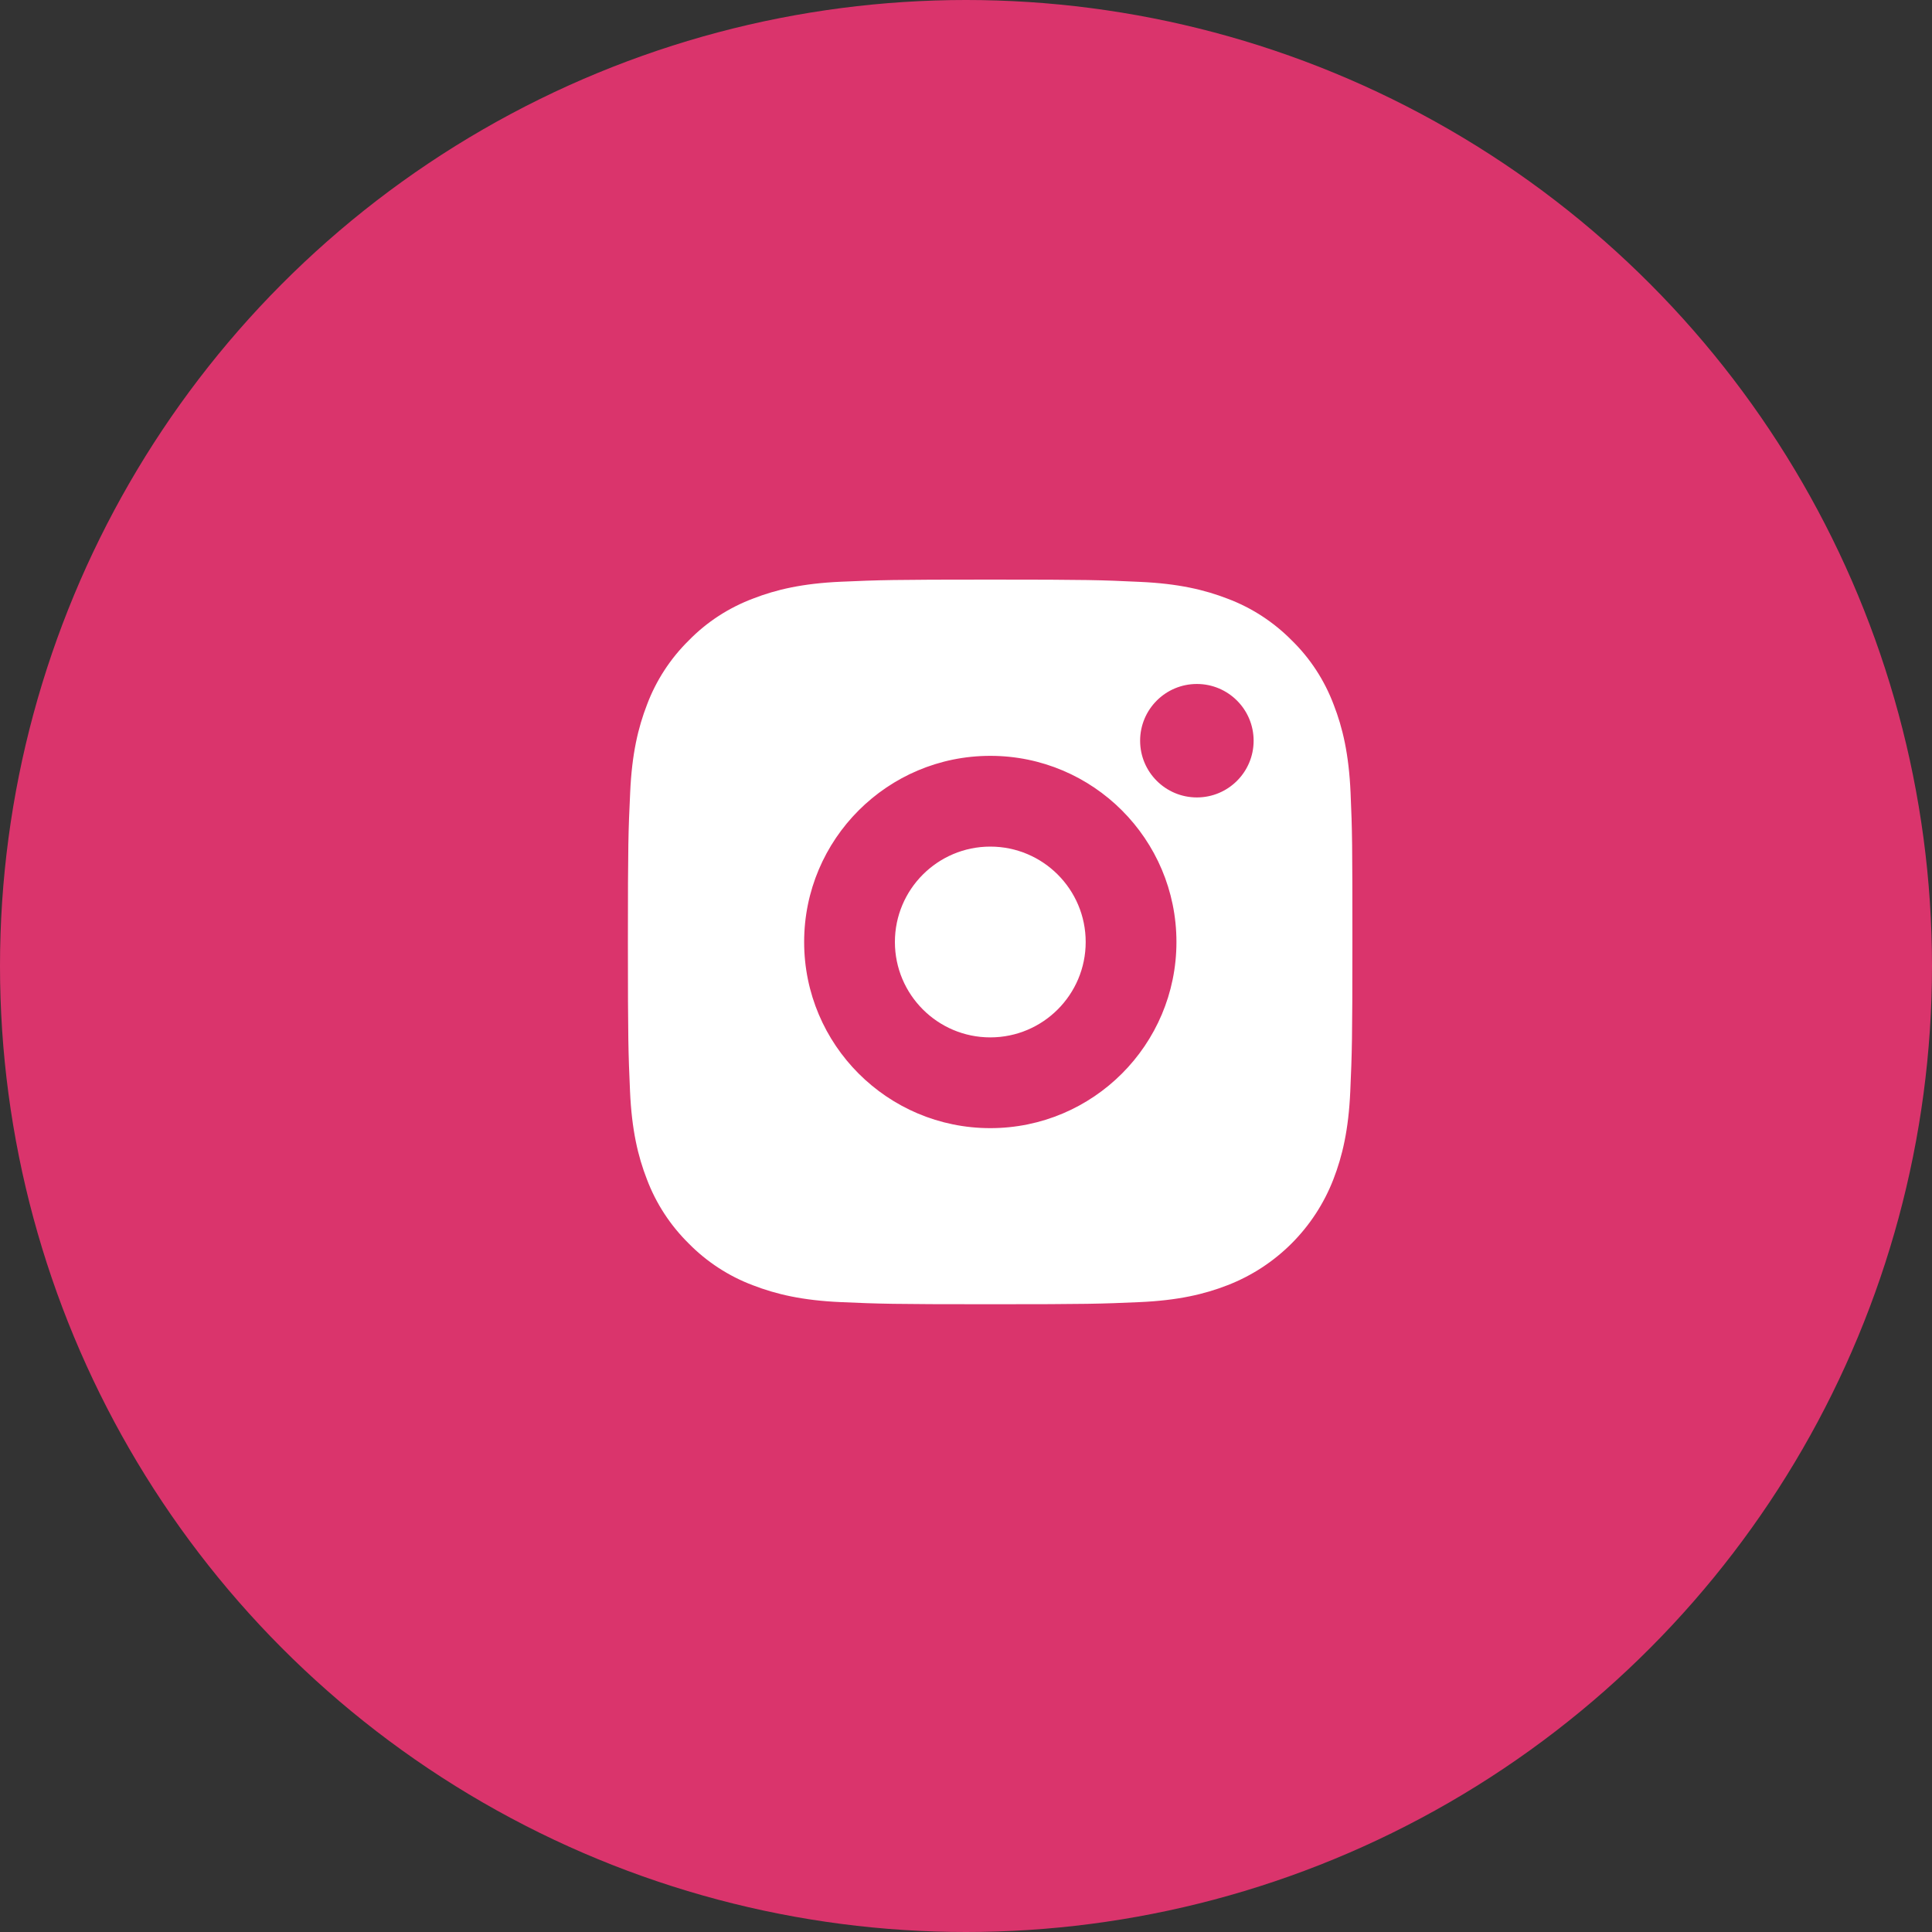
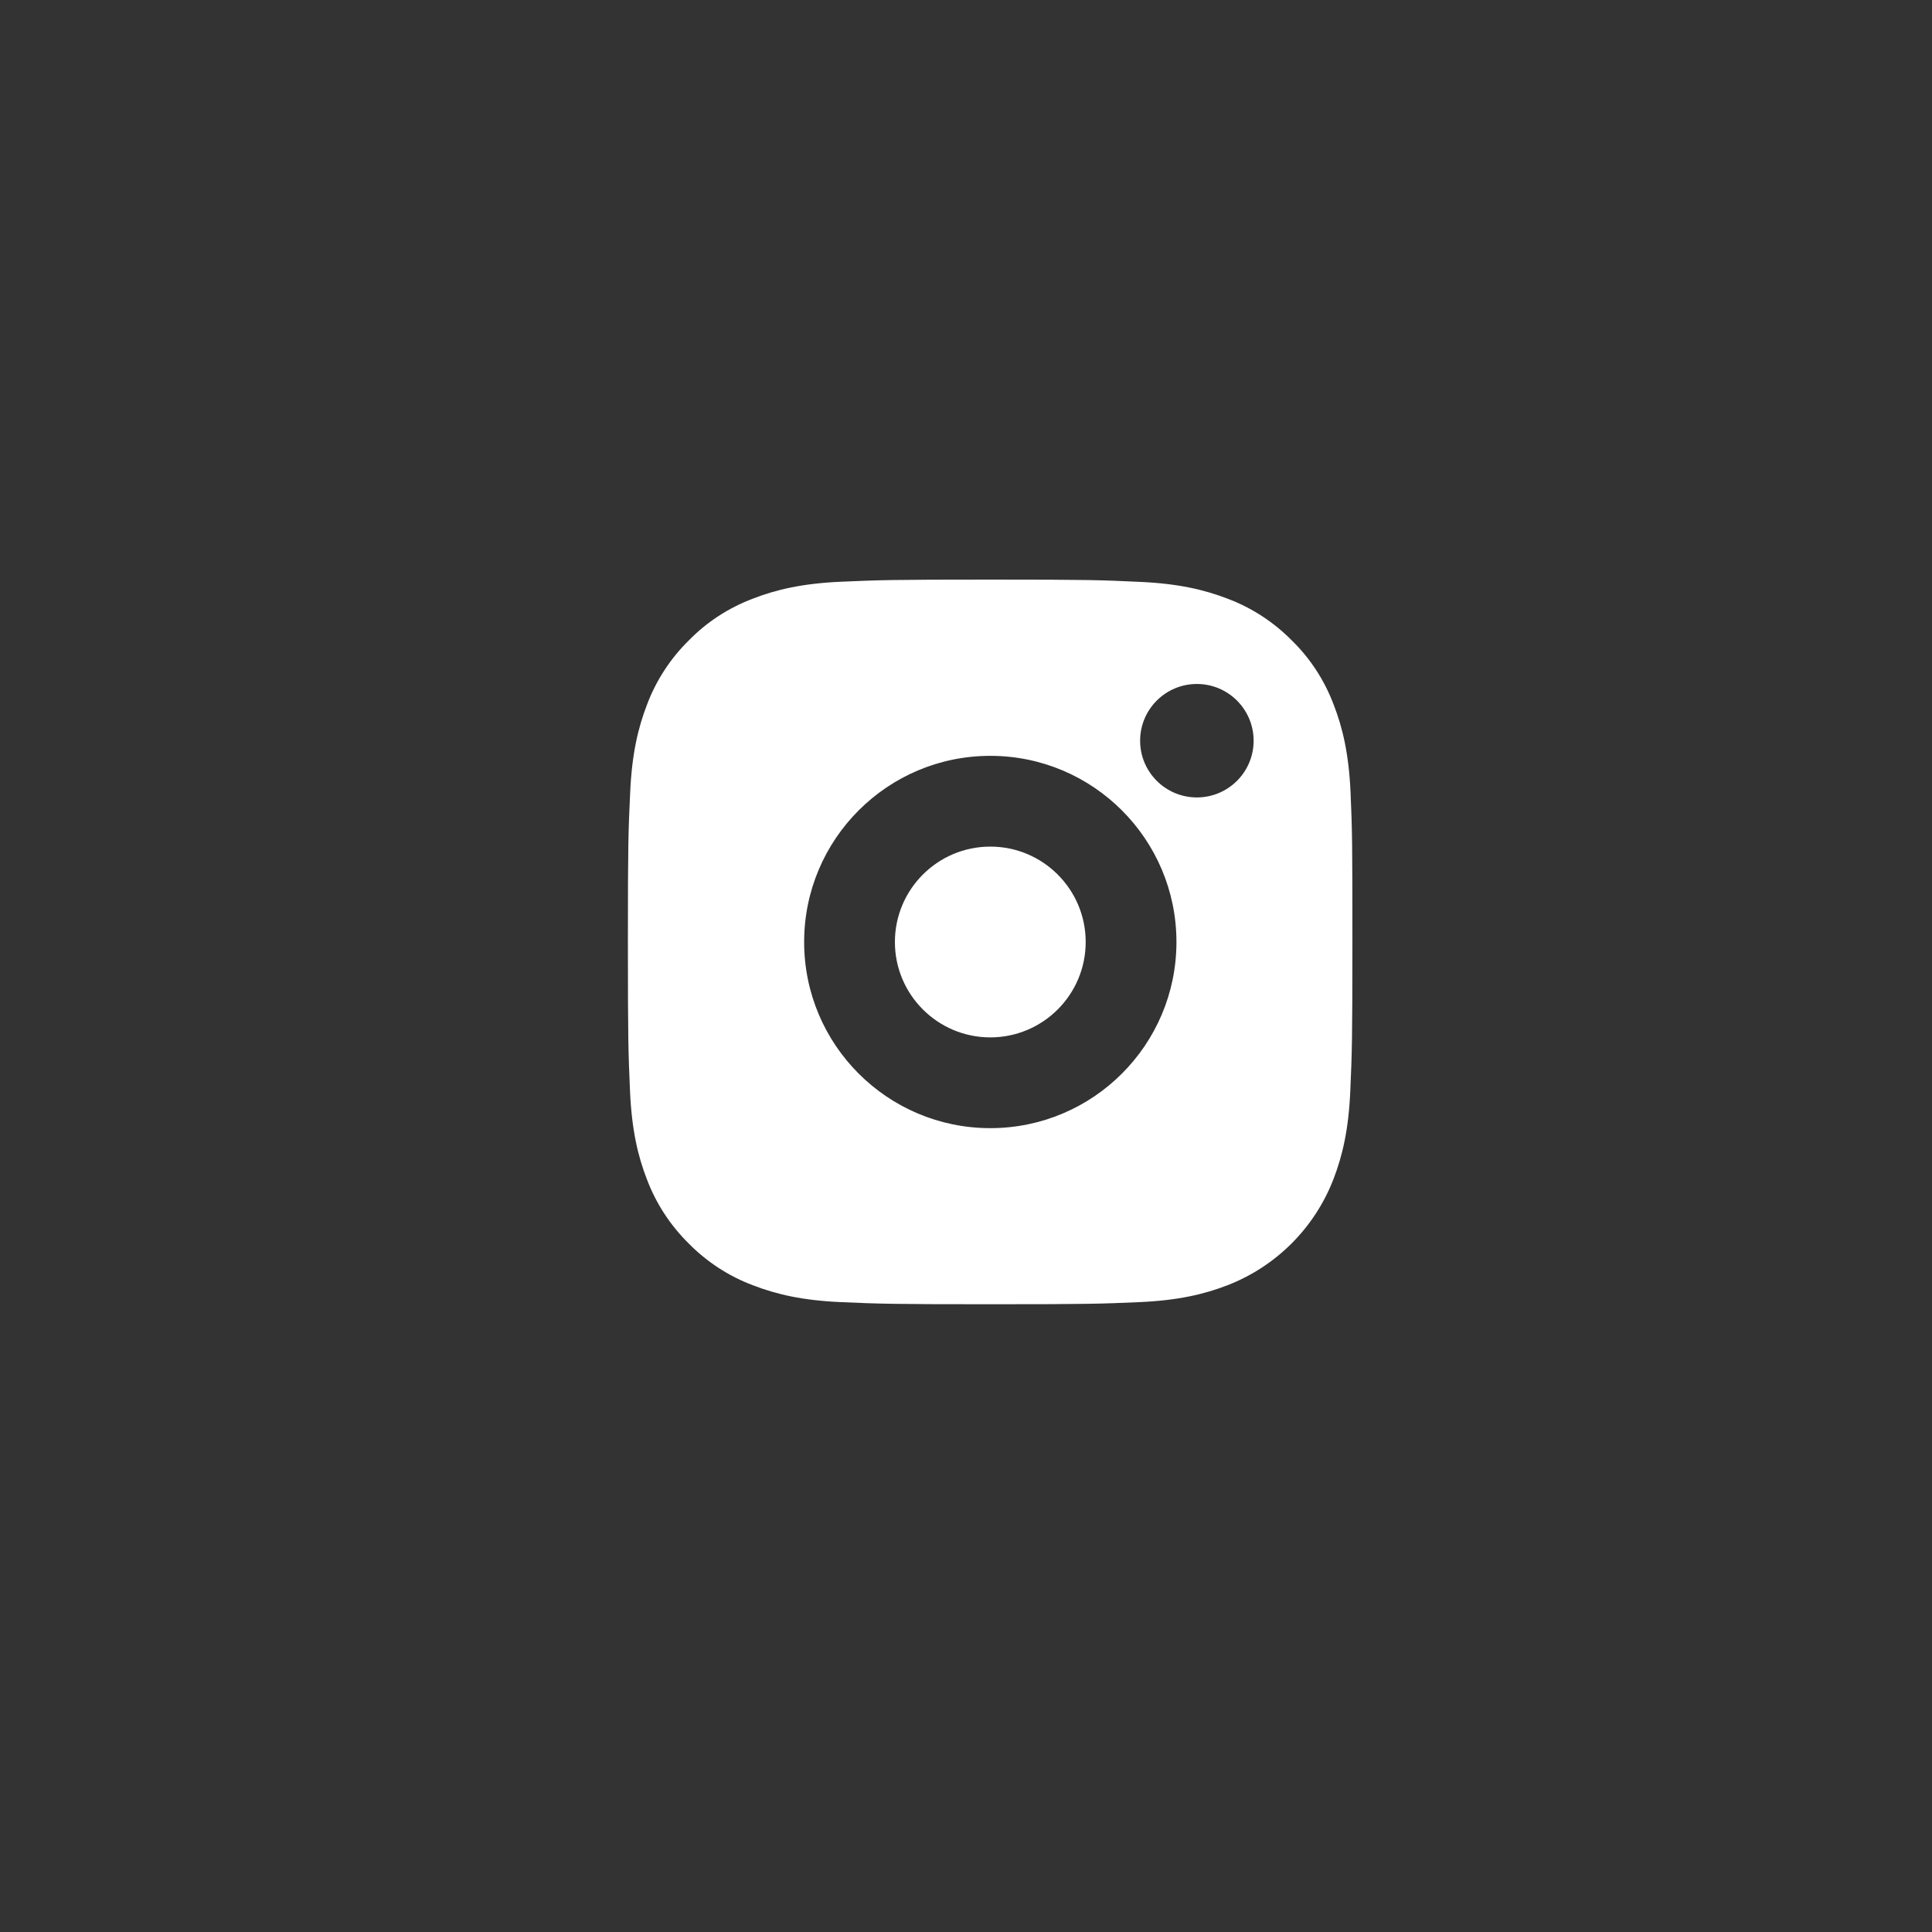
<svg xmlns="http://www.w3.org/2000/svg" width="40px" height="40px" viewBox="0 0 40 40" version="1.1">
  <rect x="0" y="0" width="40" height="40" fill="#333333" stroke="none" />
  <title>instagram</title>
  <g id="Accueil" stroke="none" stroke-width="1" fill="none" fill-rule="evenodd">
    <g id="00-EDA-accueil" transform="translate(-1280, -2920)">
      <g id="footer" transform="translate(0, 2685)">
        <g id="instagram" transform="translate(1280, 235)">
-           <circle id="Oval" fill="#DA346C" cx="20" cy="20" r="20" />
          <path d="M27.962,16.411 C27.927,15.614 27.798,15.066 27.613,14.591 C27.423,14.087 27.13,13.635 26.746,13.26 C26.37,12.879 25.916,12.583 25.418,12.396 C24.94,12.211 24.395,12.082 23.598,12.047 C22.795,12.009 22.54,12 20.503,12 C18.466,12 18.211,12.009 17.411,12.044 C16.614,12.079 16.066,12.208 15.591,12.393 C15.087,12.583 14.635,12.876 14.26,13.26 C13.879,13.635 13.583,14.09 13.396,14.588 C13.211,15.066 13.082,15.611 13.047,16.408 C13.009,17.211 13,17.466 13,19.503 C13,21.54 13.009,21.795 13.044,22.595 C13.079,23.392 13.208,23.94 13.393,24.415 C13.583,24.919 13.879,25.37 14.26,25.746 C14.635,26.127 15.09,26.423 15.588,26.61 C16.066,26.795 16.611,26.924 17.408,26.959 C18.208,26.994 18.463,27.003 20.5,27.003 C22.537,27.003 22.792,26.994 23.592,26.959 C24.389,26.924 24.937,26.795 25.412,26.61 C26.42,26.22 27.217,25.423 27.607,24.415 C27.792,23.937 27.921,23.392 27.956,22.595 C27.991,21.795 28,21.54 28,19.503 C28,17.466 27.997,17.211 27.962,16.411 Z M20.503,15.649 C22.631,15.649 24.357,17.375 24.357,19.503 C24.357,21.631 22.631,23.357 20.503,23.357 C18.375,23.357 16.649,21.631 16.649,19.503 C16.649,17.375 18.375,15.649 20.503,15.649 Z M24.78,14.161 C25.429,14.161 25.955,14.687 25.955,15.336 C25.955,15.984 25.429,16.51 24.78,16.51 C24.131,16.51 23.605,15.984 23.605,15.336 C23.605,14.687 24.131,14.161 24.78,14.161 Z M20.503,17.528 C19.413,17.528 18.528,18.413 18.528,19.503 C18.528,20.593 19.413,21.478 20.503,21.478 C21.593,21.478 22.478,20.593 22.478,19.503 C22.478,18.413 21.593,17.528 20.503,17.528 Z" id="Shape" fill="#FFFFFF" fill-rule="nonzero" />
        </g>
      </g>
    </g>
  </g>
</svg>